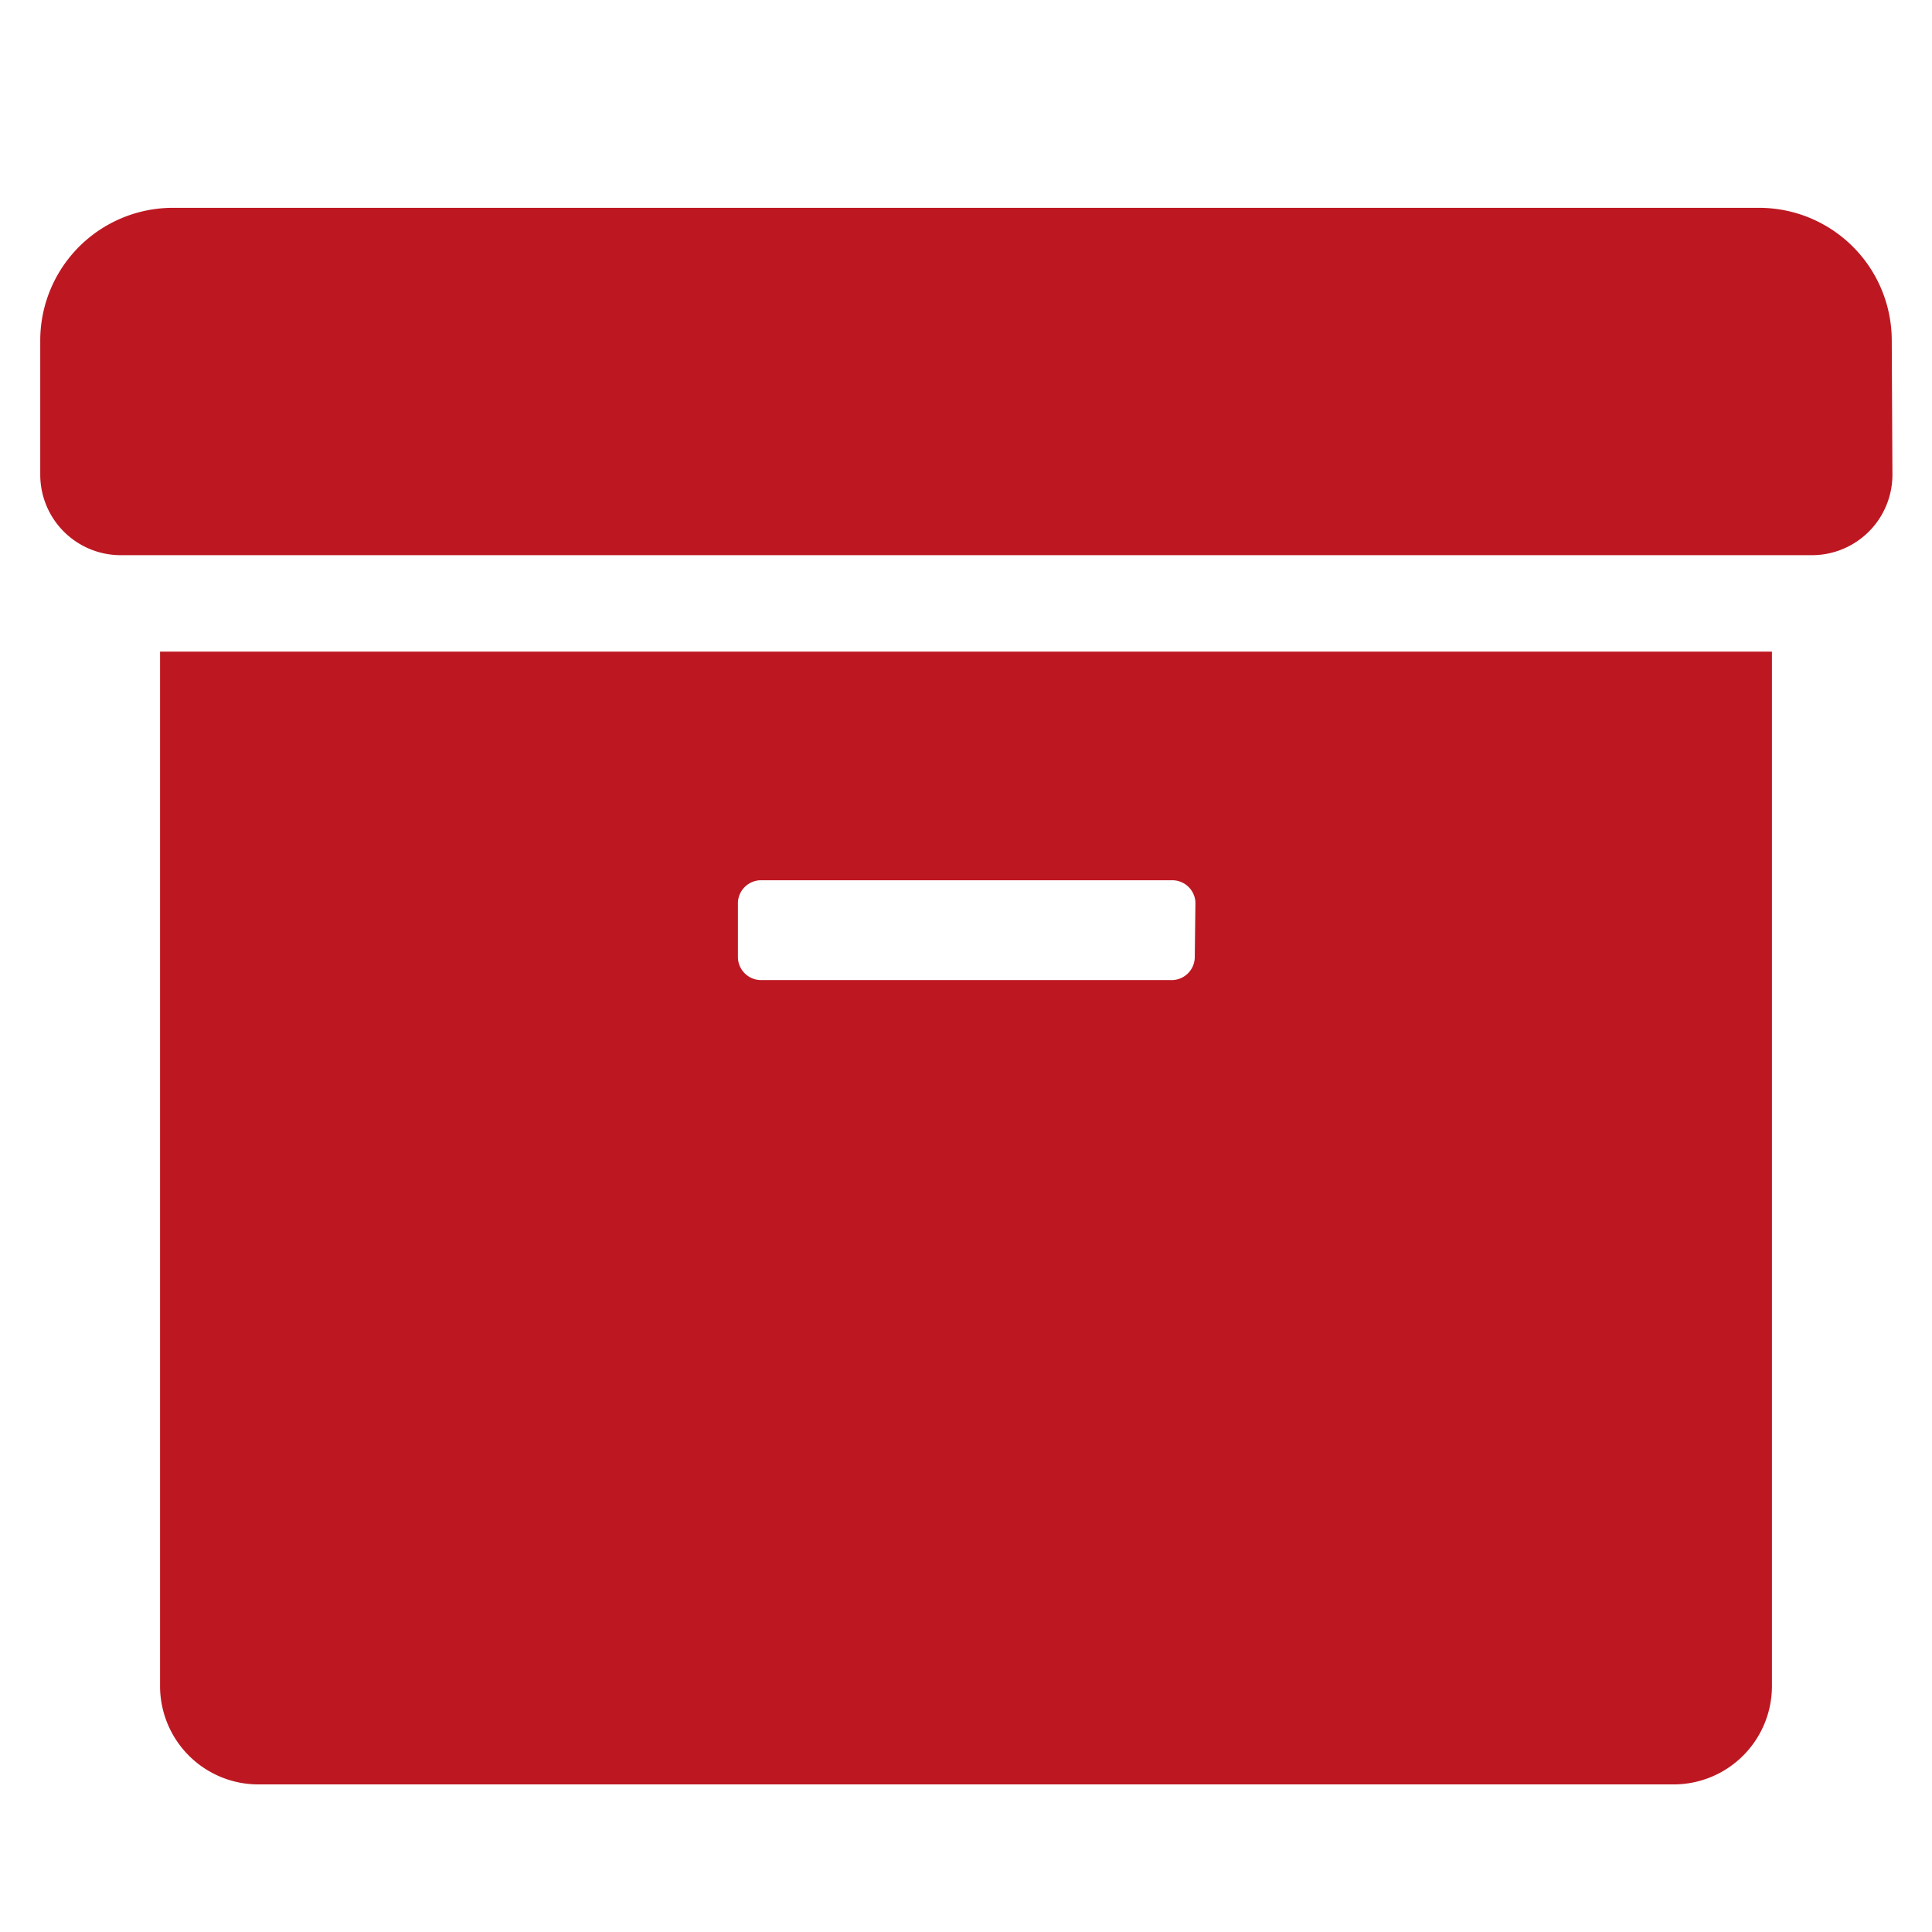
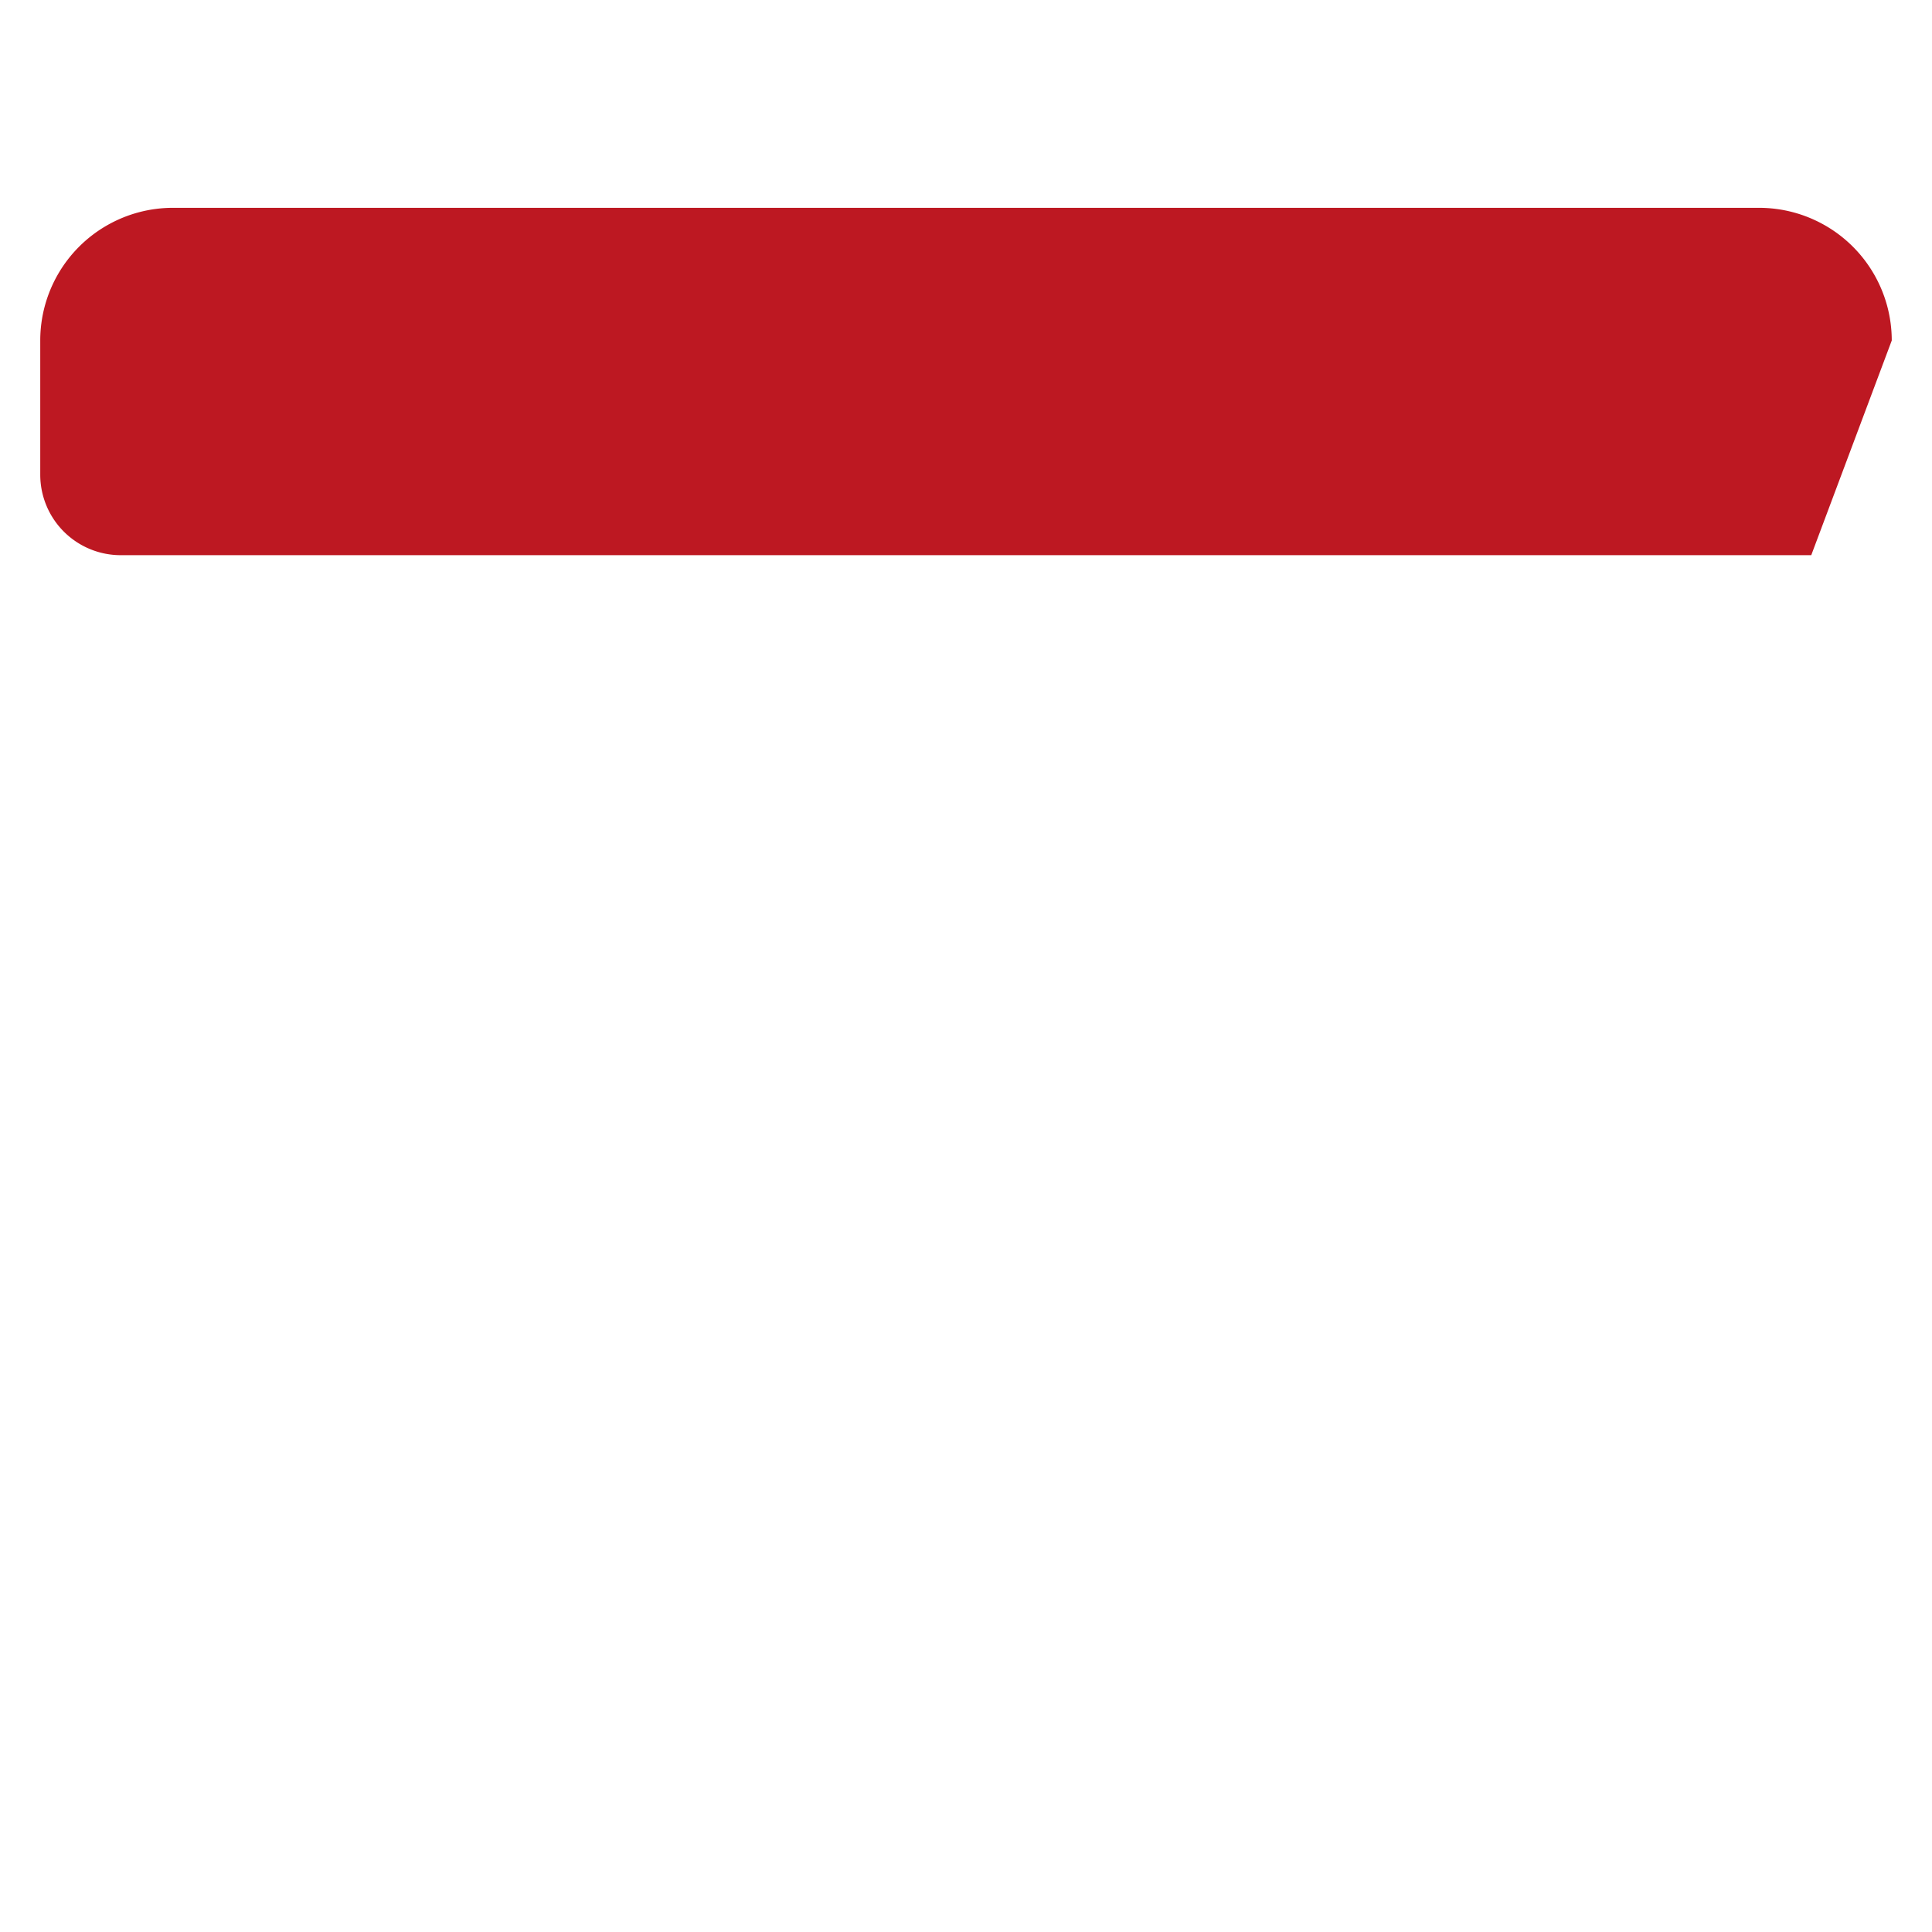
<svg xmlns="http://www.w3.org/2000/svg" id="Layer_1" data-name="Layer 1" viewBox="0 0 144 144">
  <defs>
    <style>.cls-1{fill:#bd1822;}</style>
  </defs>
-   <path class="cls-1" d="M141,25.38a9.89,9.89,0,0,0-9.9-9.89H12.9A9.89,9.89,0,0,0,3,25.38v10a6,6,0,0,0,6.05,6H135a6,6,0,0,0,6.05-6Z" />
-   <path class="cls-1" d="M11.93,48.57v77.09A7.33,7.33,0,0,0,19.25,133h105.5a7.33,7.33,0,0,0,7.32-7.33V48.57ZM89.05,71.4a1.73,1.73,0,0,1-1.8,1.65H56.75A1.73,1.73,0,0,1,55,71.4V67.26a1.73,1.73,0,0,1,1.8-1.65h30.5a1.73,1.73,0,0,1,1.8,1.65Z" />
+   <path class="cls-1" d="M141,25.38a9.89,9.89,0,0,0-9.9-9.89H12.9A9.89,9.89,0,0,0,3,25.38v10a6,6,0,0,0,6.05,6H135Z" />
</svg>